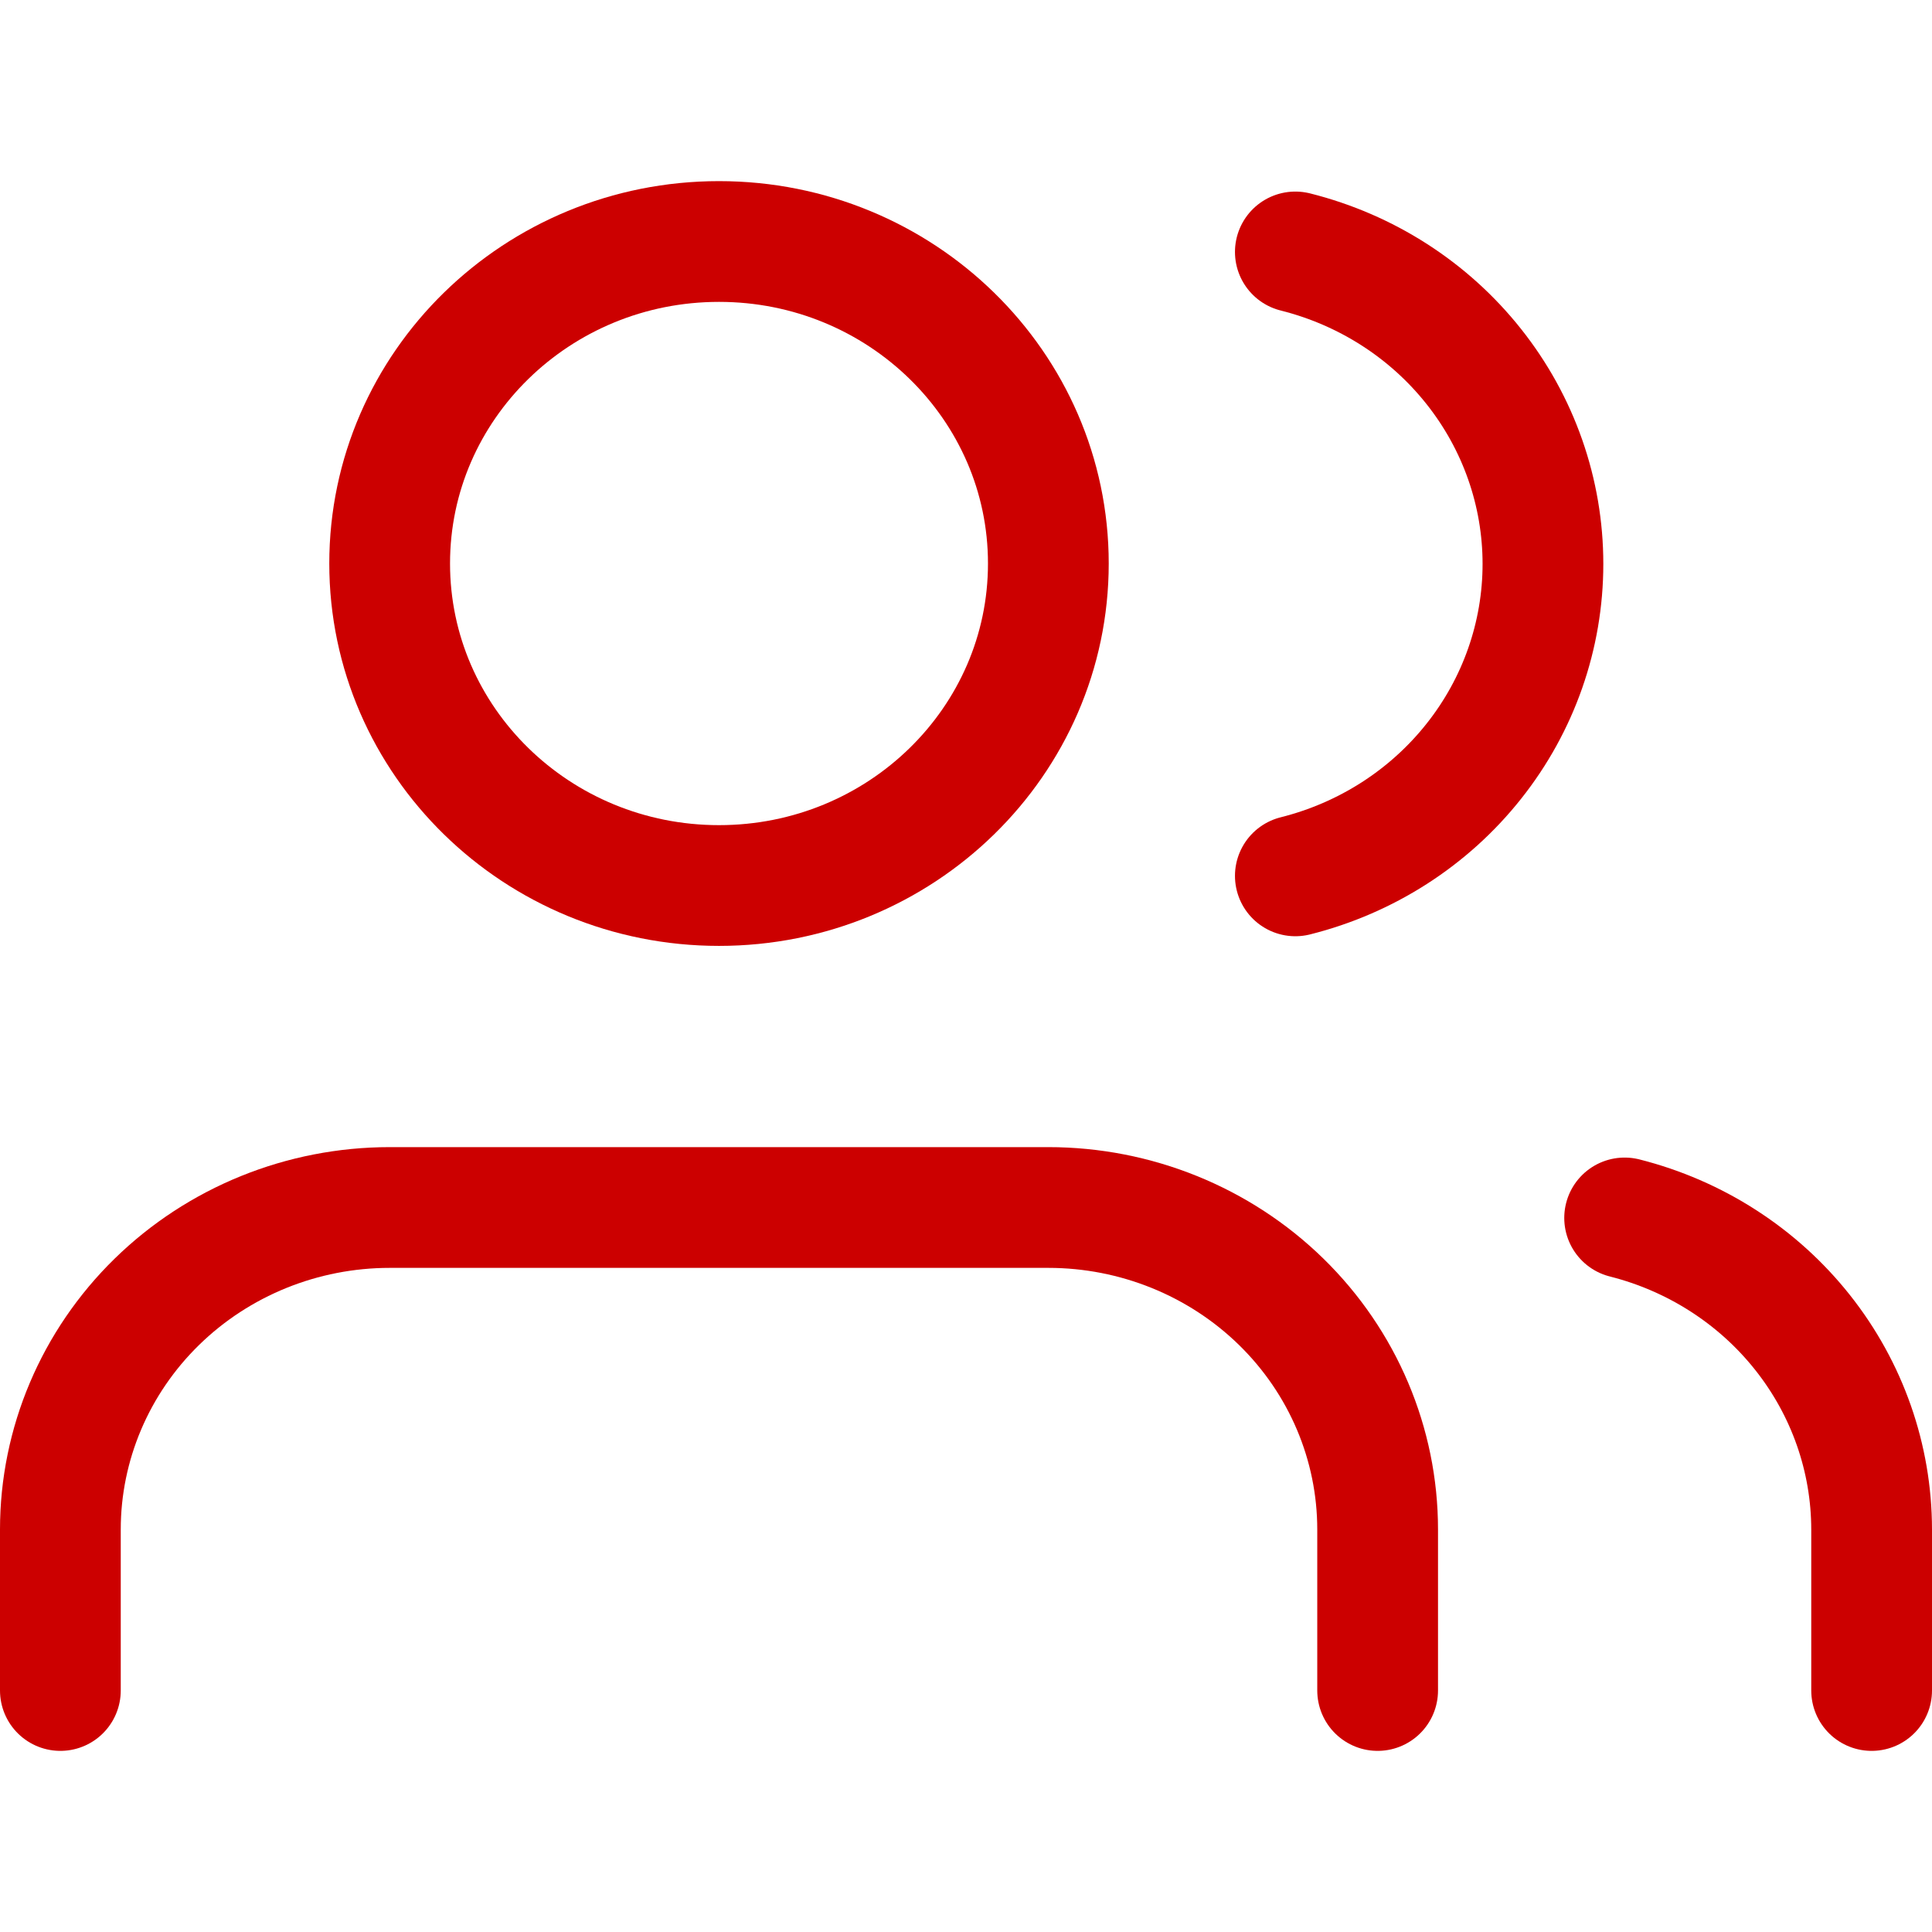
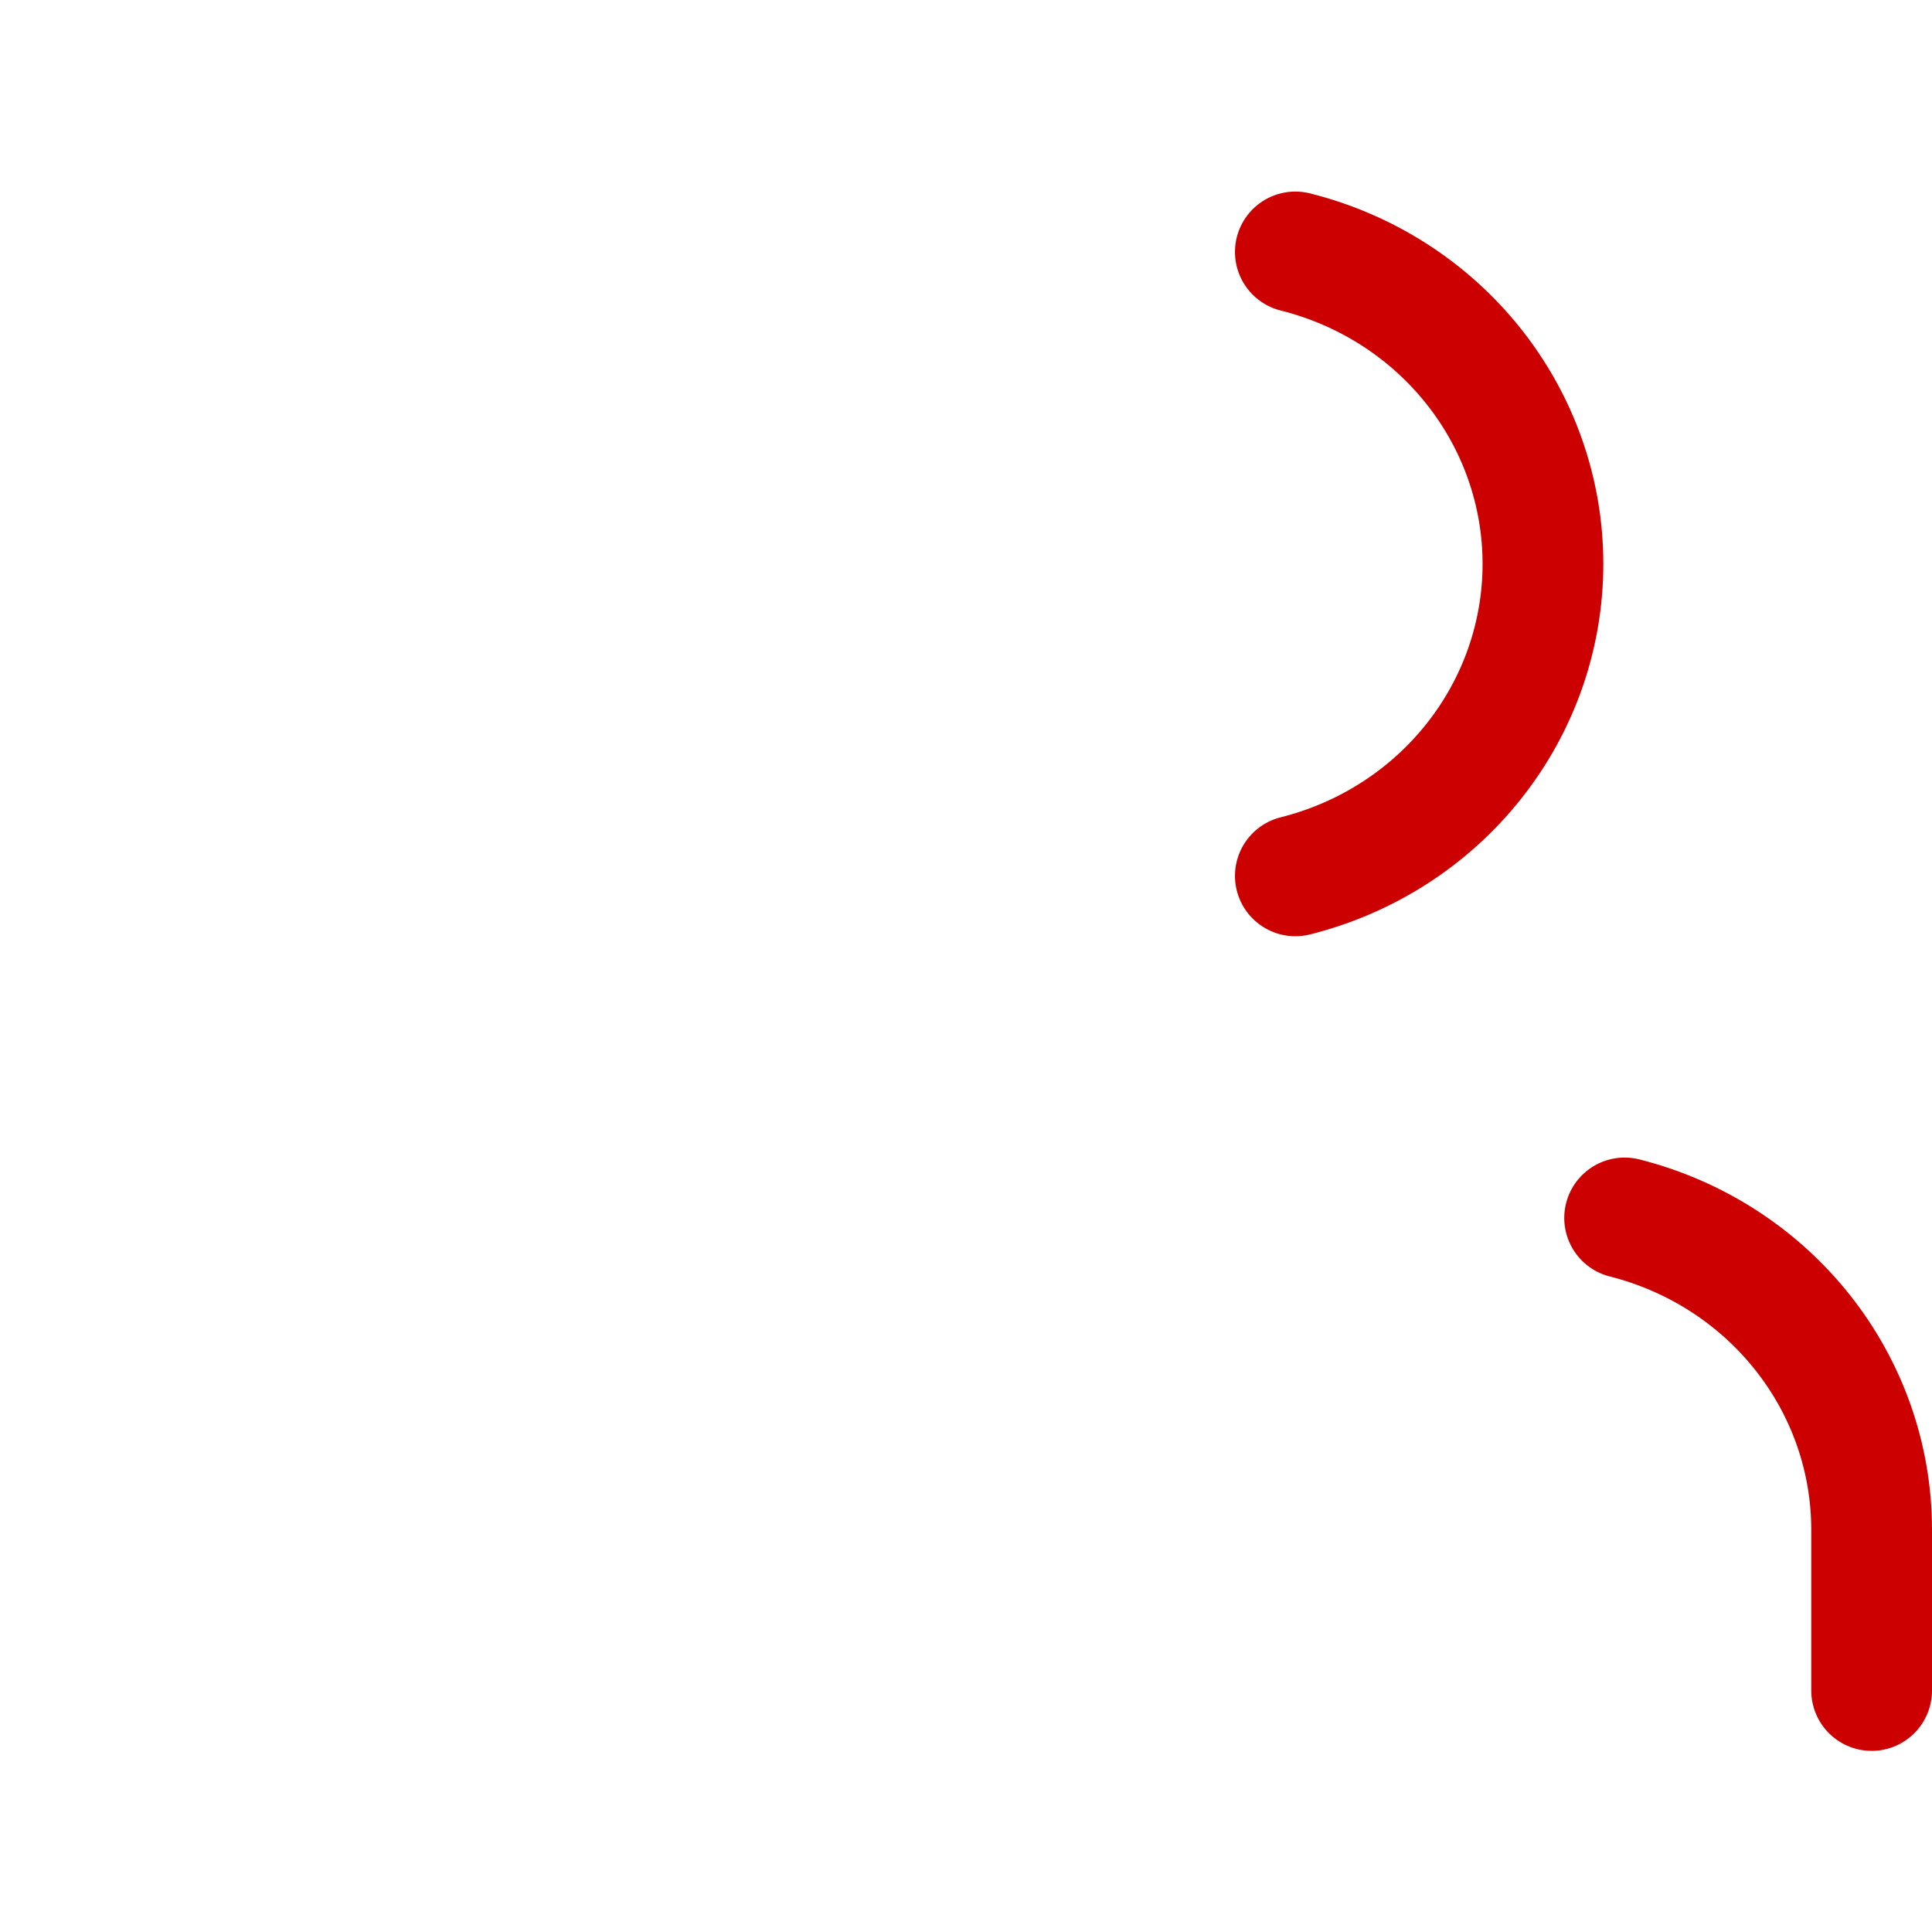
<svg xmlns="http://www.w3.org/2000/svg" width="32" height="32" viewBox="0 0 32 32" fill="none">
-   <path d="M22.818 28V25.333C22.818 23.919 22.244 22.562 21.221 21.562C20.198 20.562 18.81 20 17.364 20H6.455C5.008 20 3.621 20.562 2.598 21.562C1.575 22.562 1 23.919 1 25.333V28" stroke="#CC0000" stroke-width="2" stroke-linecap="round" stroke-linejoin="round" />
-   <path d="M11.909 14.667C14.921 14.667 17.364 12.279 17.364 9.333C17.364 6.388 14.921 4 11.909 4C8.897 4 6.454 6.388 6.454 9.333C6.454 12.279 8.897 14.667 11.909 14.667Z" stroke="#CC0000" stroke-width="2" stroke-linecap="round" stroke-linejoin="round" />
  <path d="M31 28V25.333C30.999 24.152 30.597 23.004 29.856 22.07C29.116 21.136 28.079 20.469 26.909 20.173" stroke="#CC0000" stroke-width="2" stroke-linecap="round" stroke-linejoin="round" />
  <path d="M21.455 4.173C22.628 4.467 23.668 5.134 24.41 6.07C25.153 7.005 25.556 8.156 25.556 9.34C25.556 10.524 25.153 11.675 24.41 12.61C23.668 13.546 22.628 14.213 21.455 14.507" stroke="#CC0000" stroke-width="2" stroke-linecap="round" stroke-linejoin="round" />
</svg>